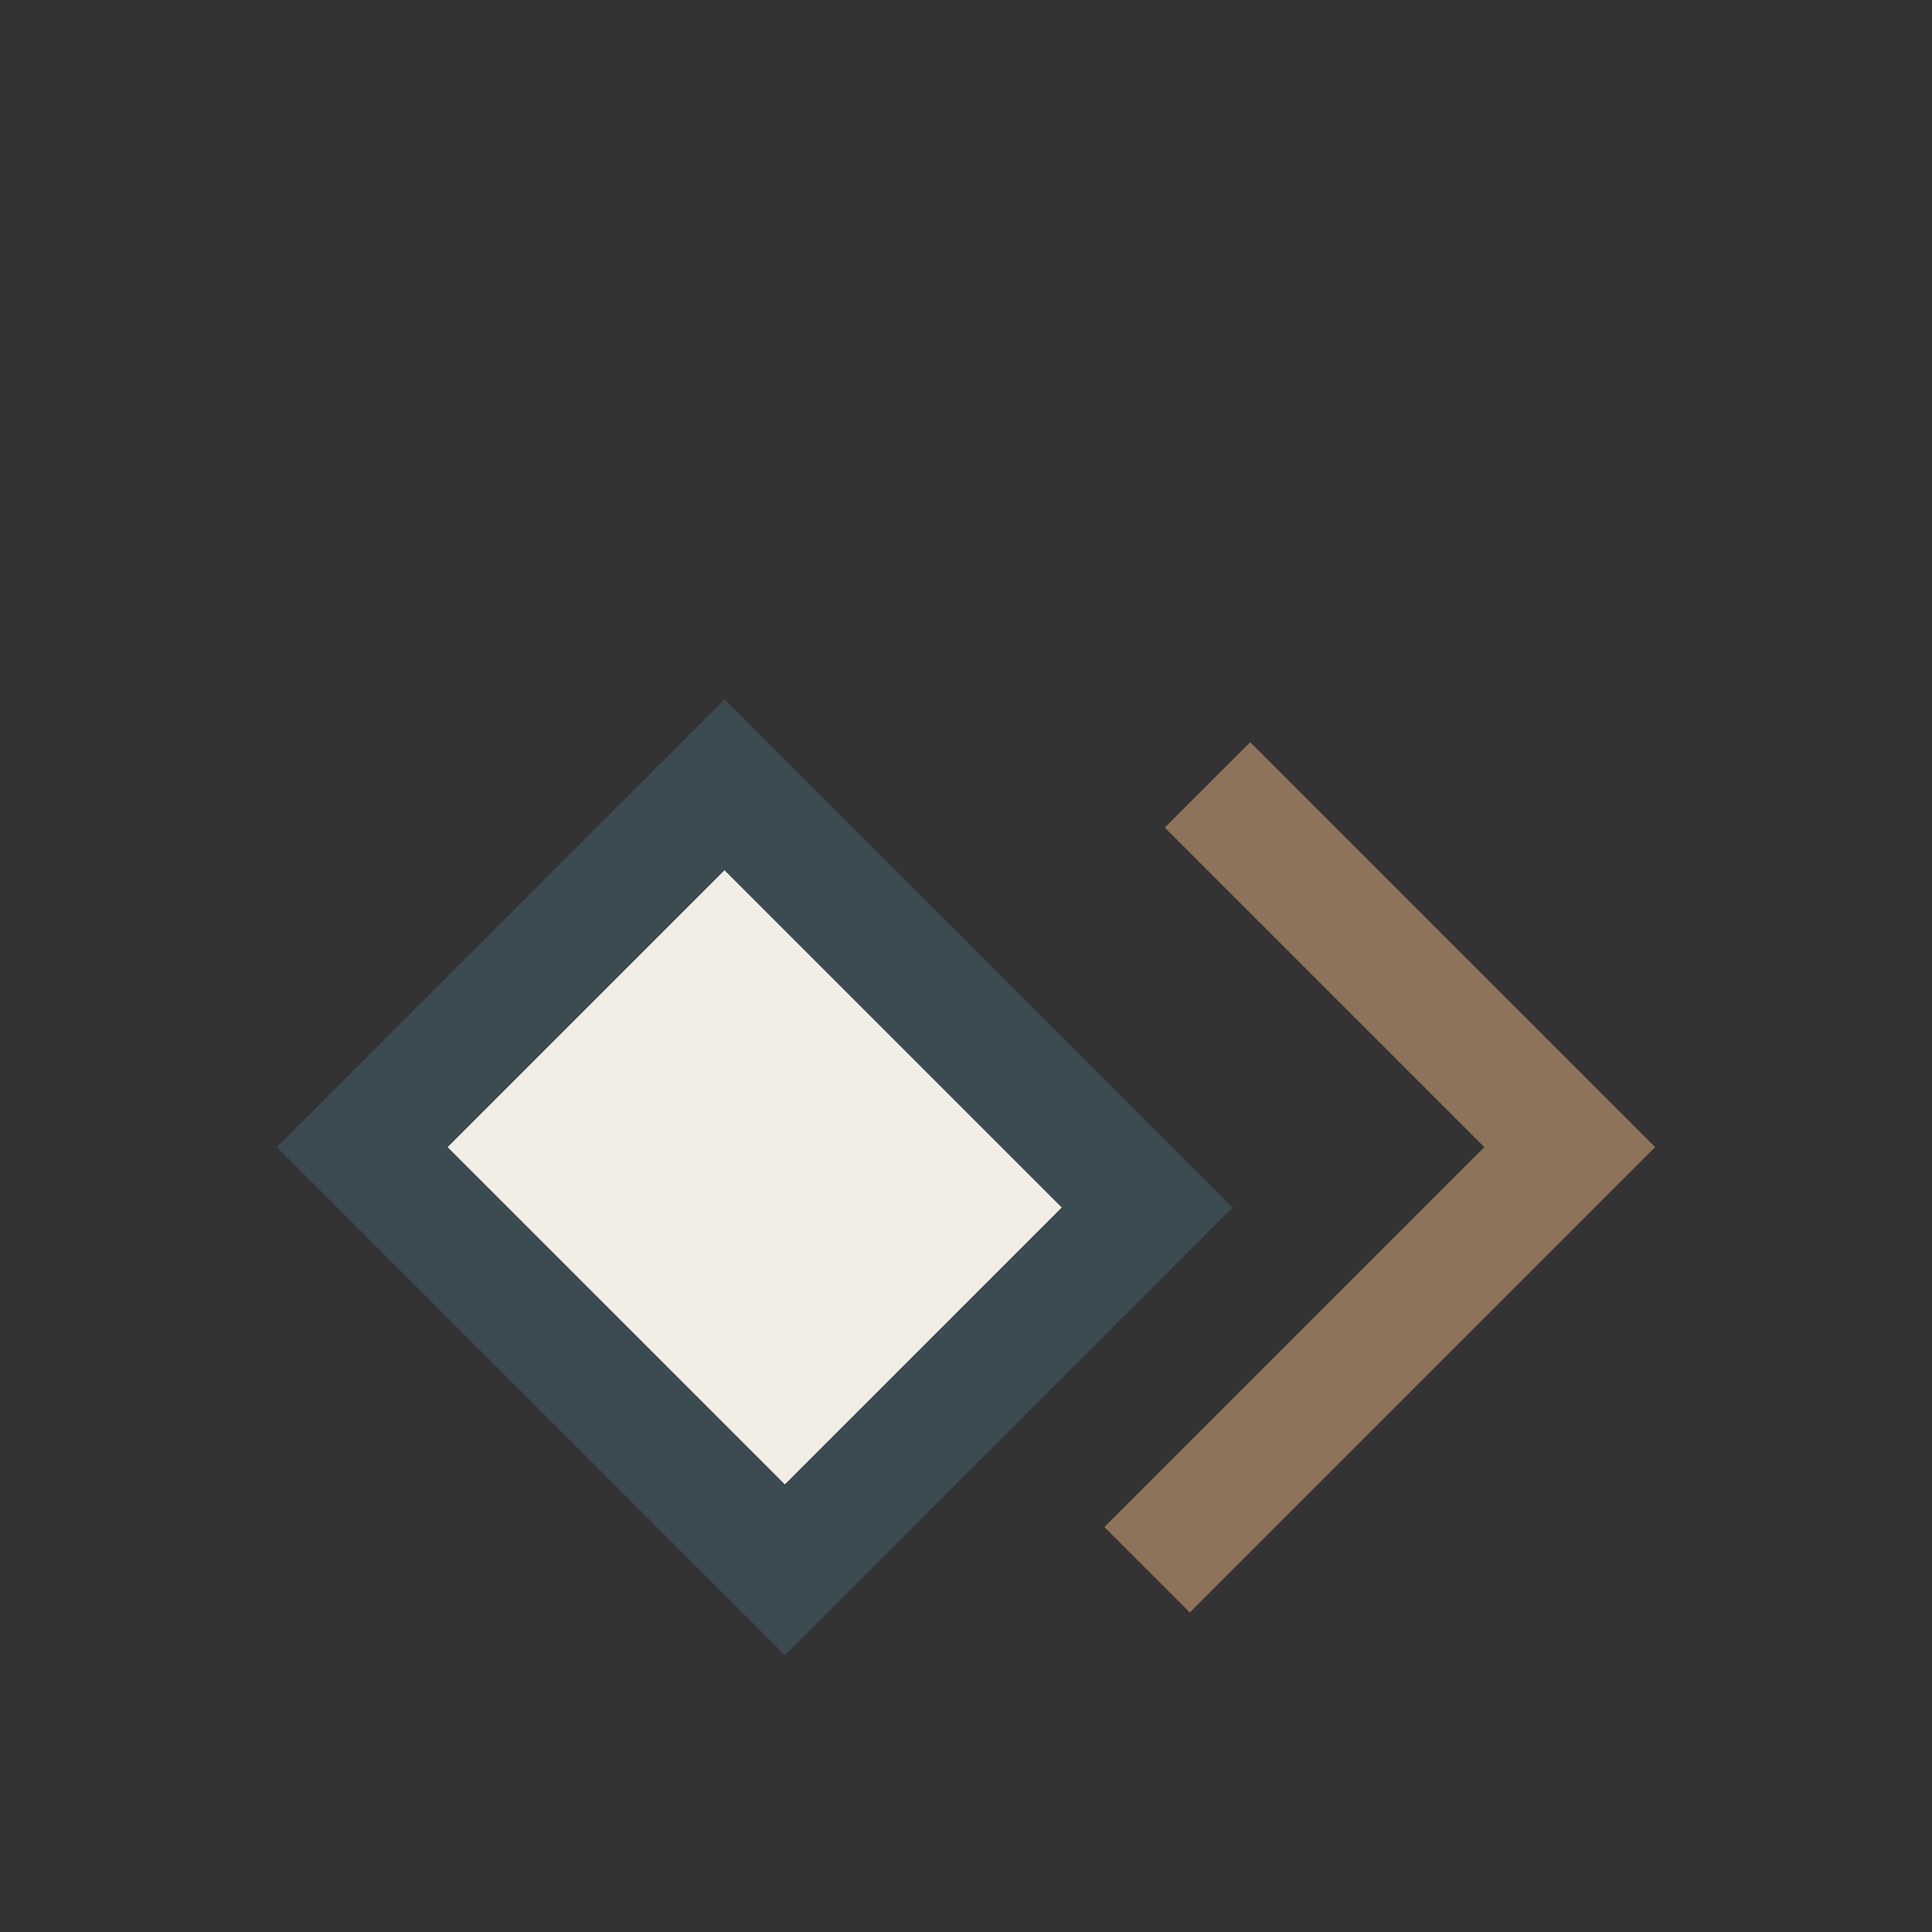
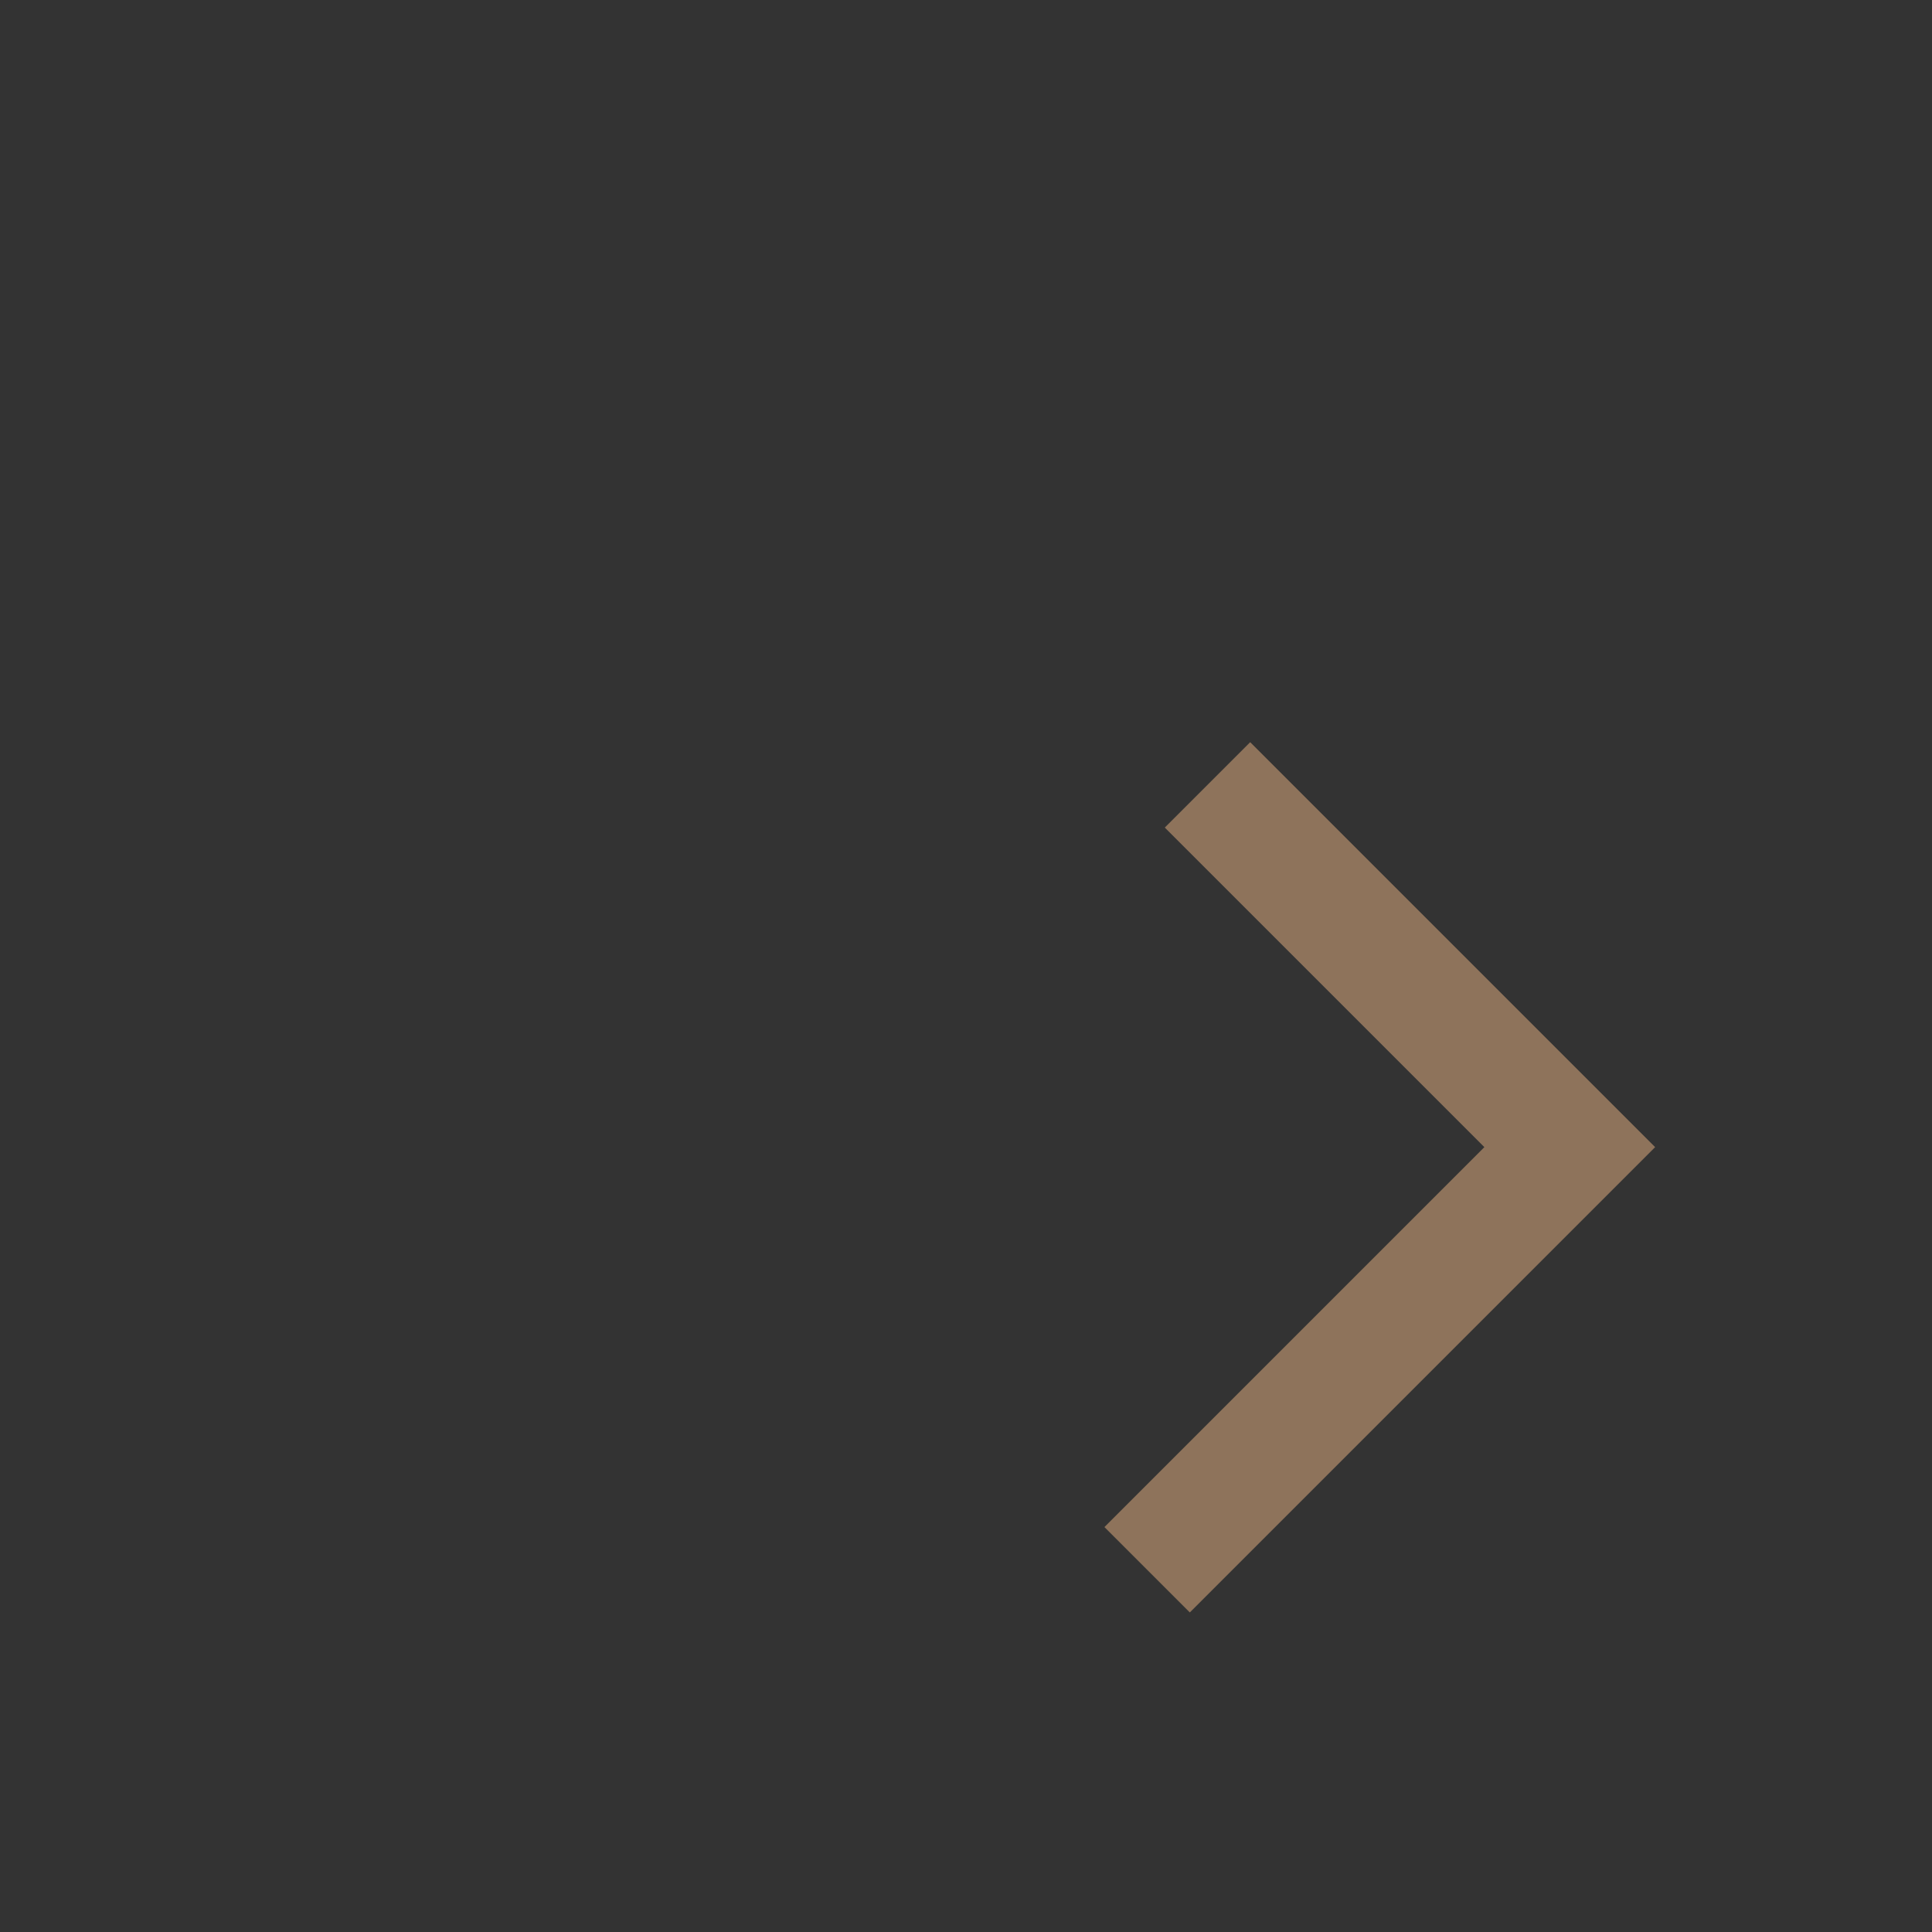
<svg xmlns="http://www.w3.org/2000/svg" width="32" height="32" viewBox="0 0 32 32">
  <rect x="0" y="0" width="32" height="32" fill="#333333" stroke="none" />
-   <path d="M6 19l6-6 7 7-6 6-7-7z" fill="#F1EFE5" stroke="#3C4A51" stroke-width="2" />
  <path d="M20 13l6 6-7 7" fill="none" stroke="#8E735B" stroke-width="2" />
</svg>